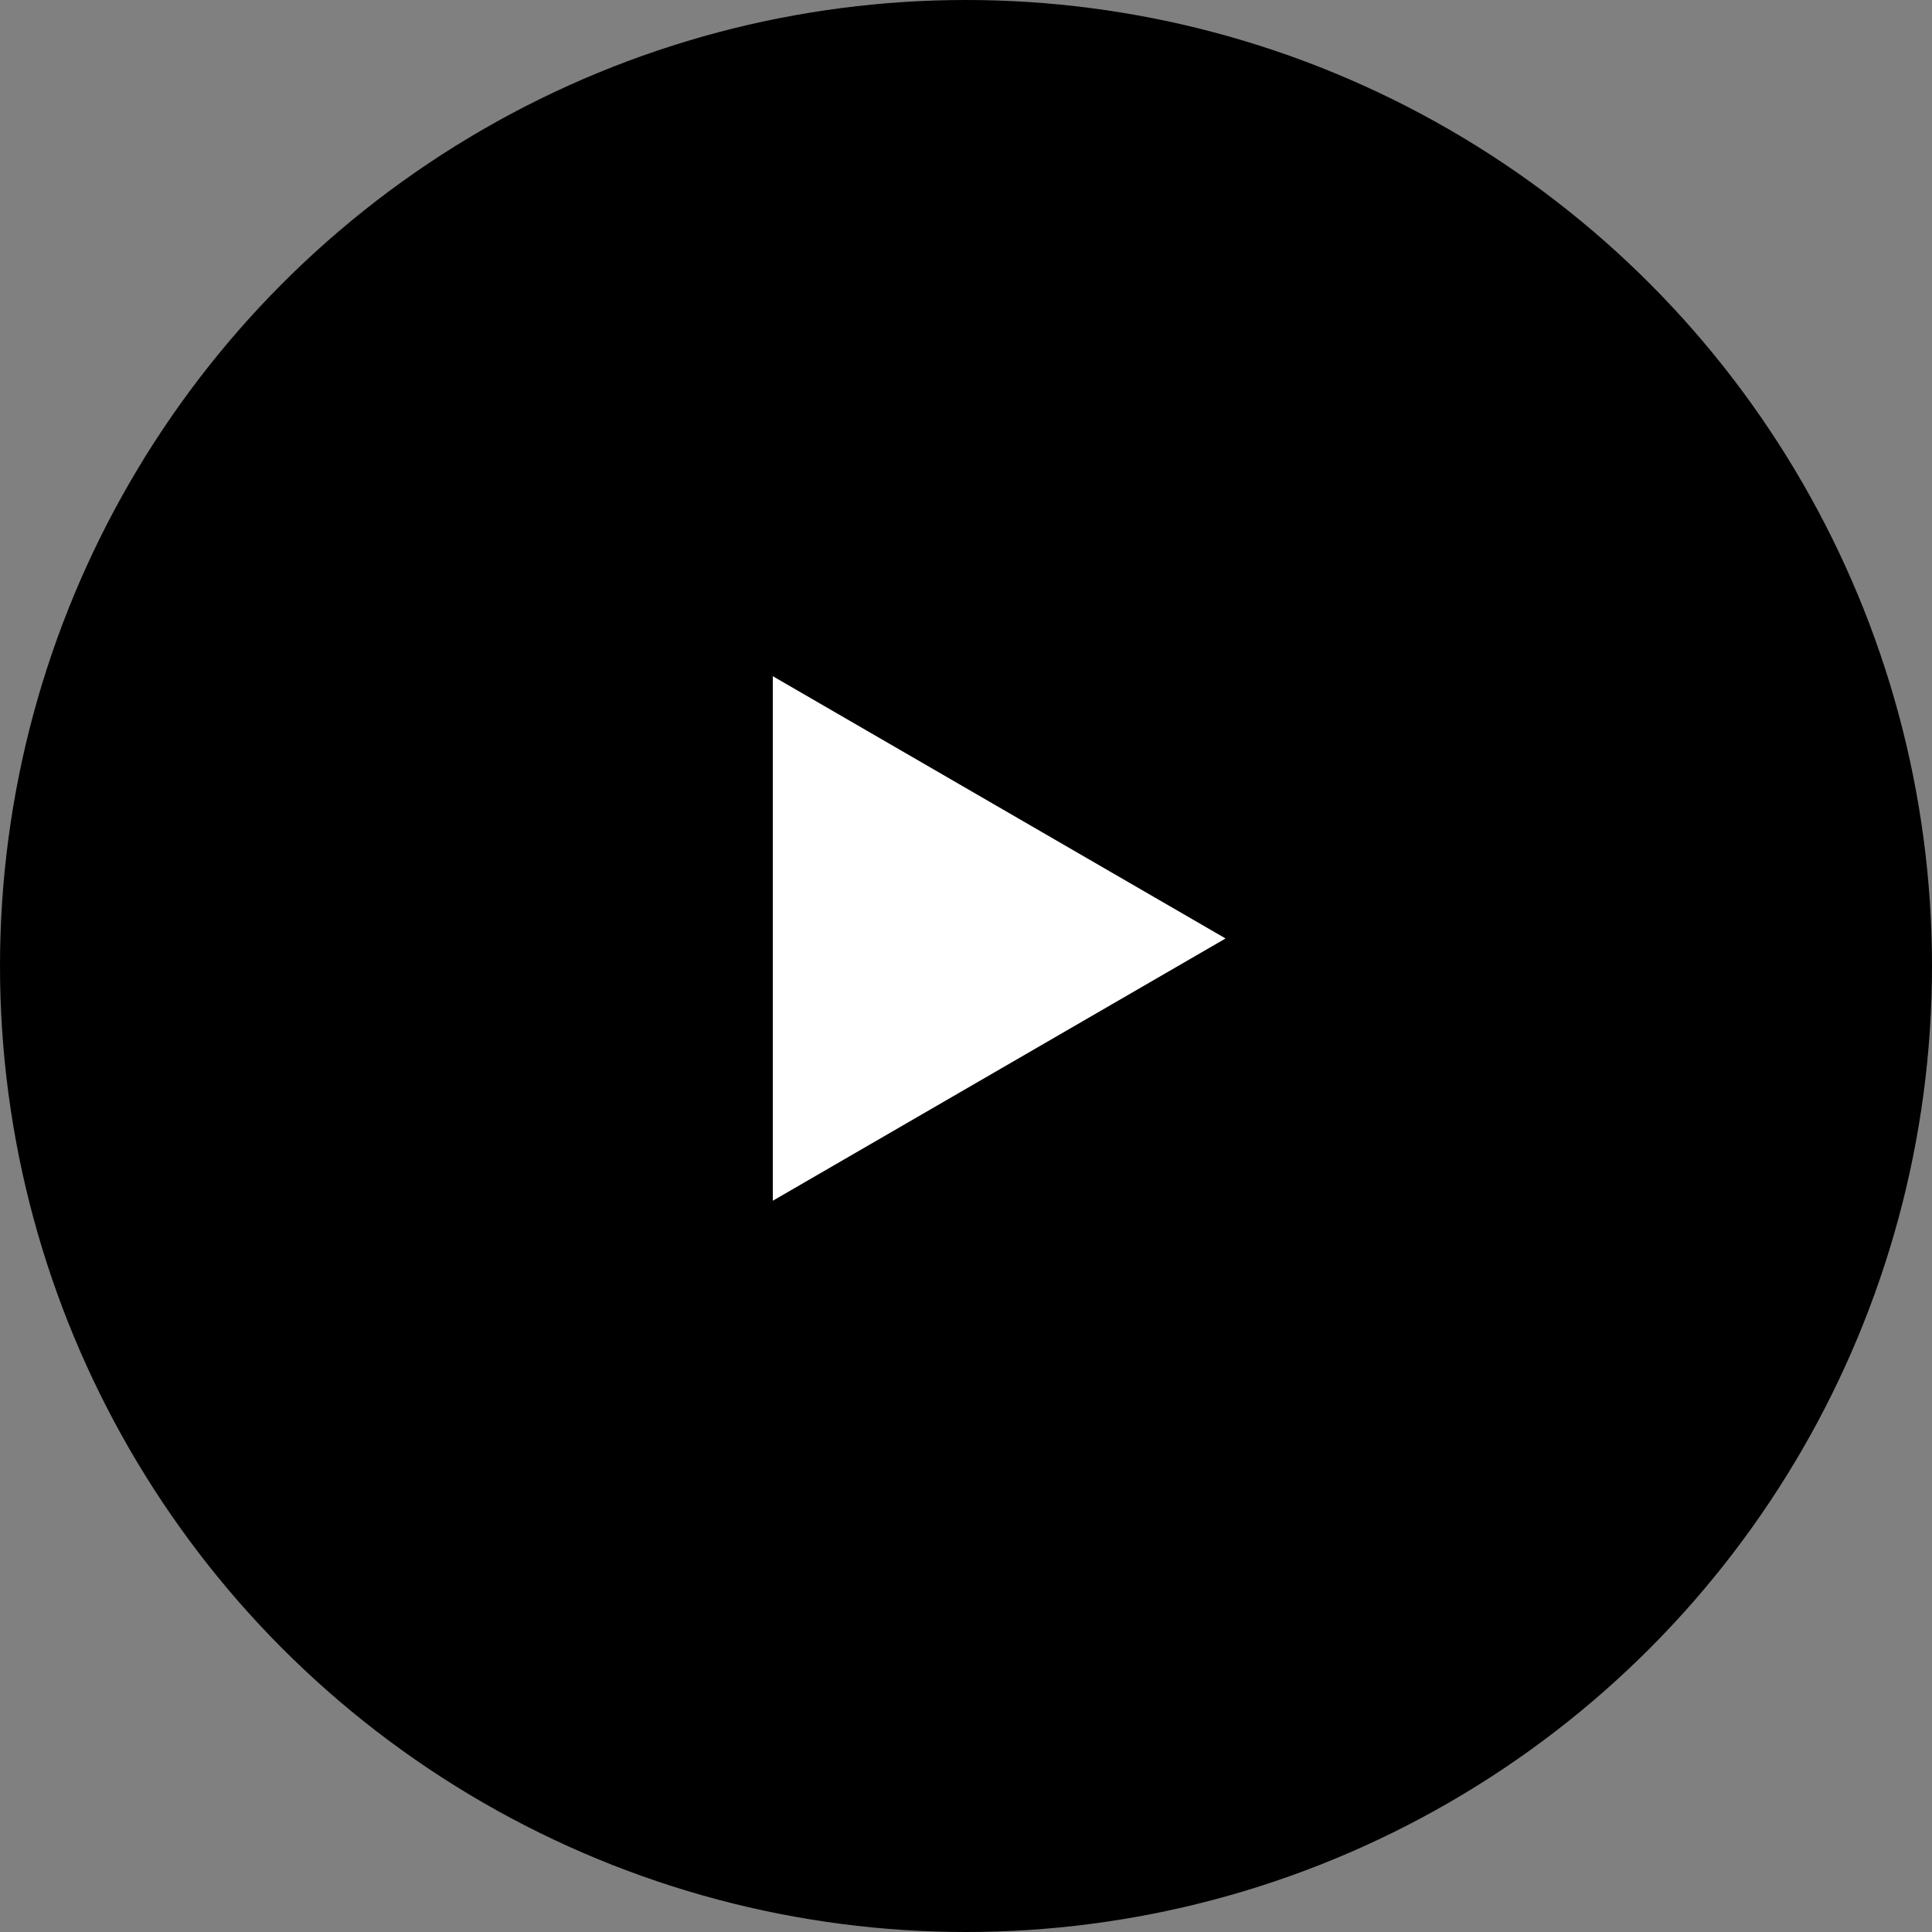
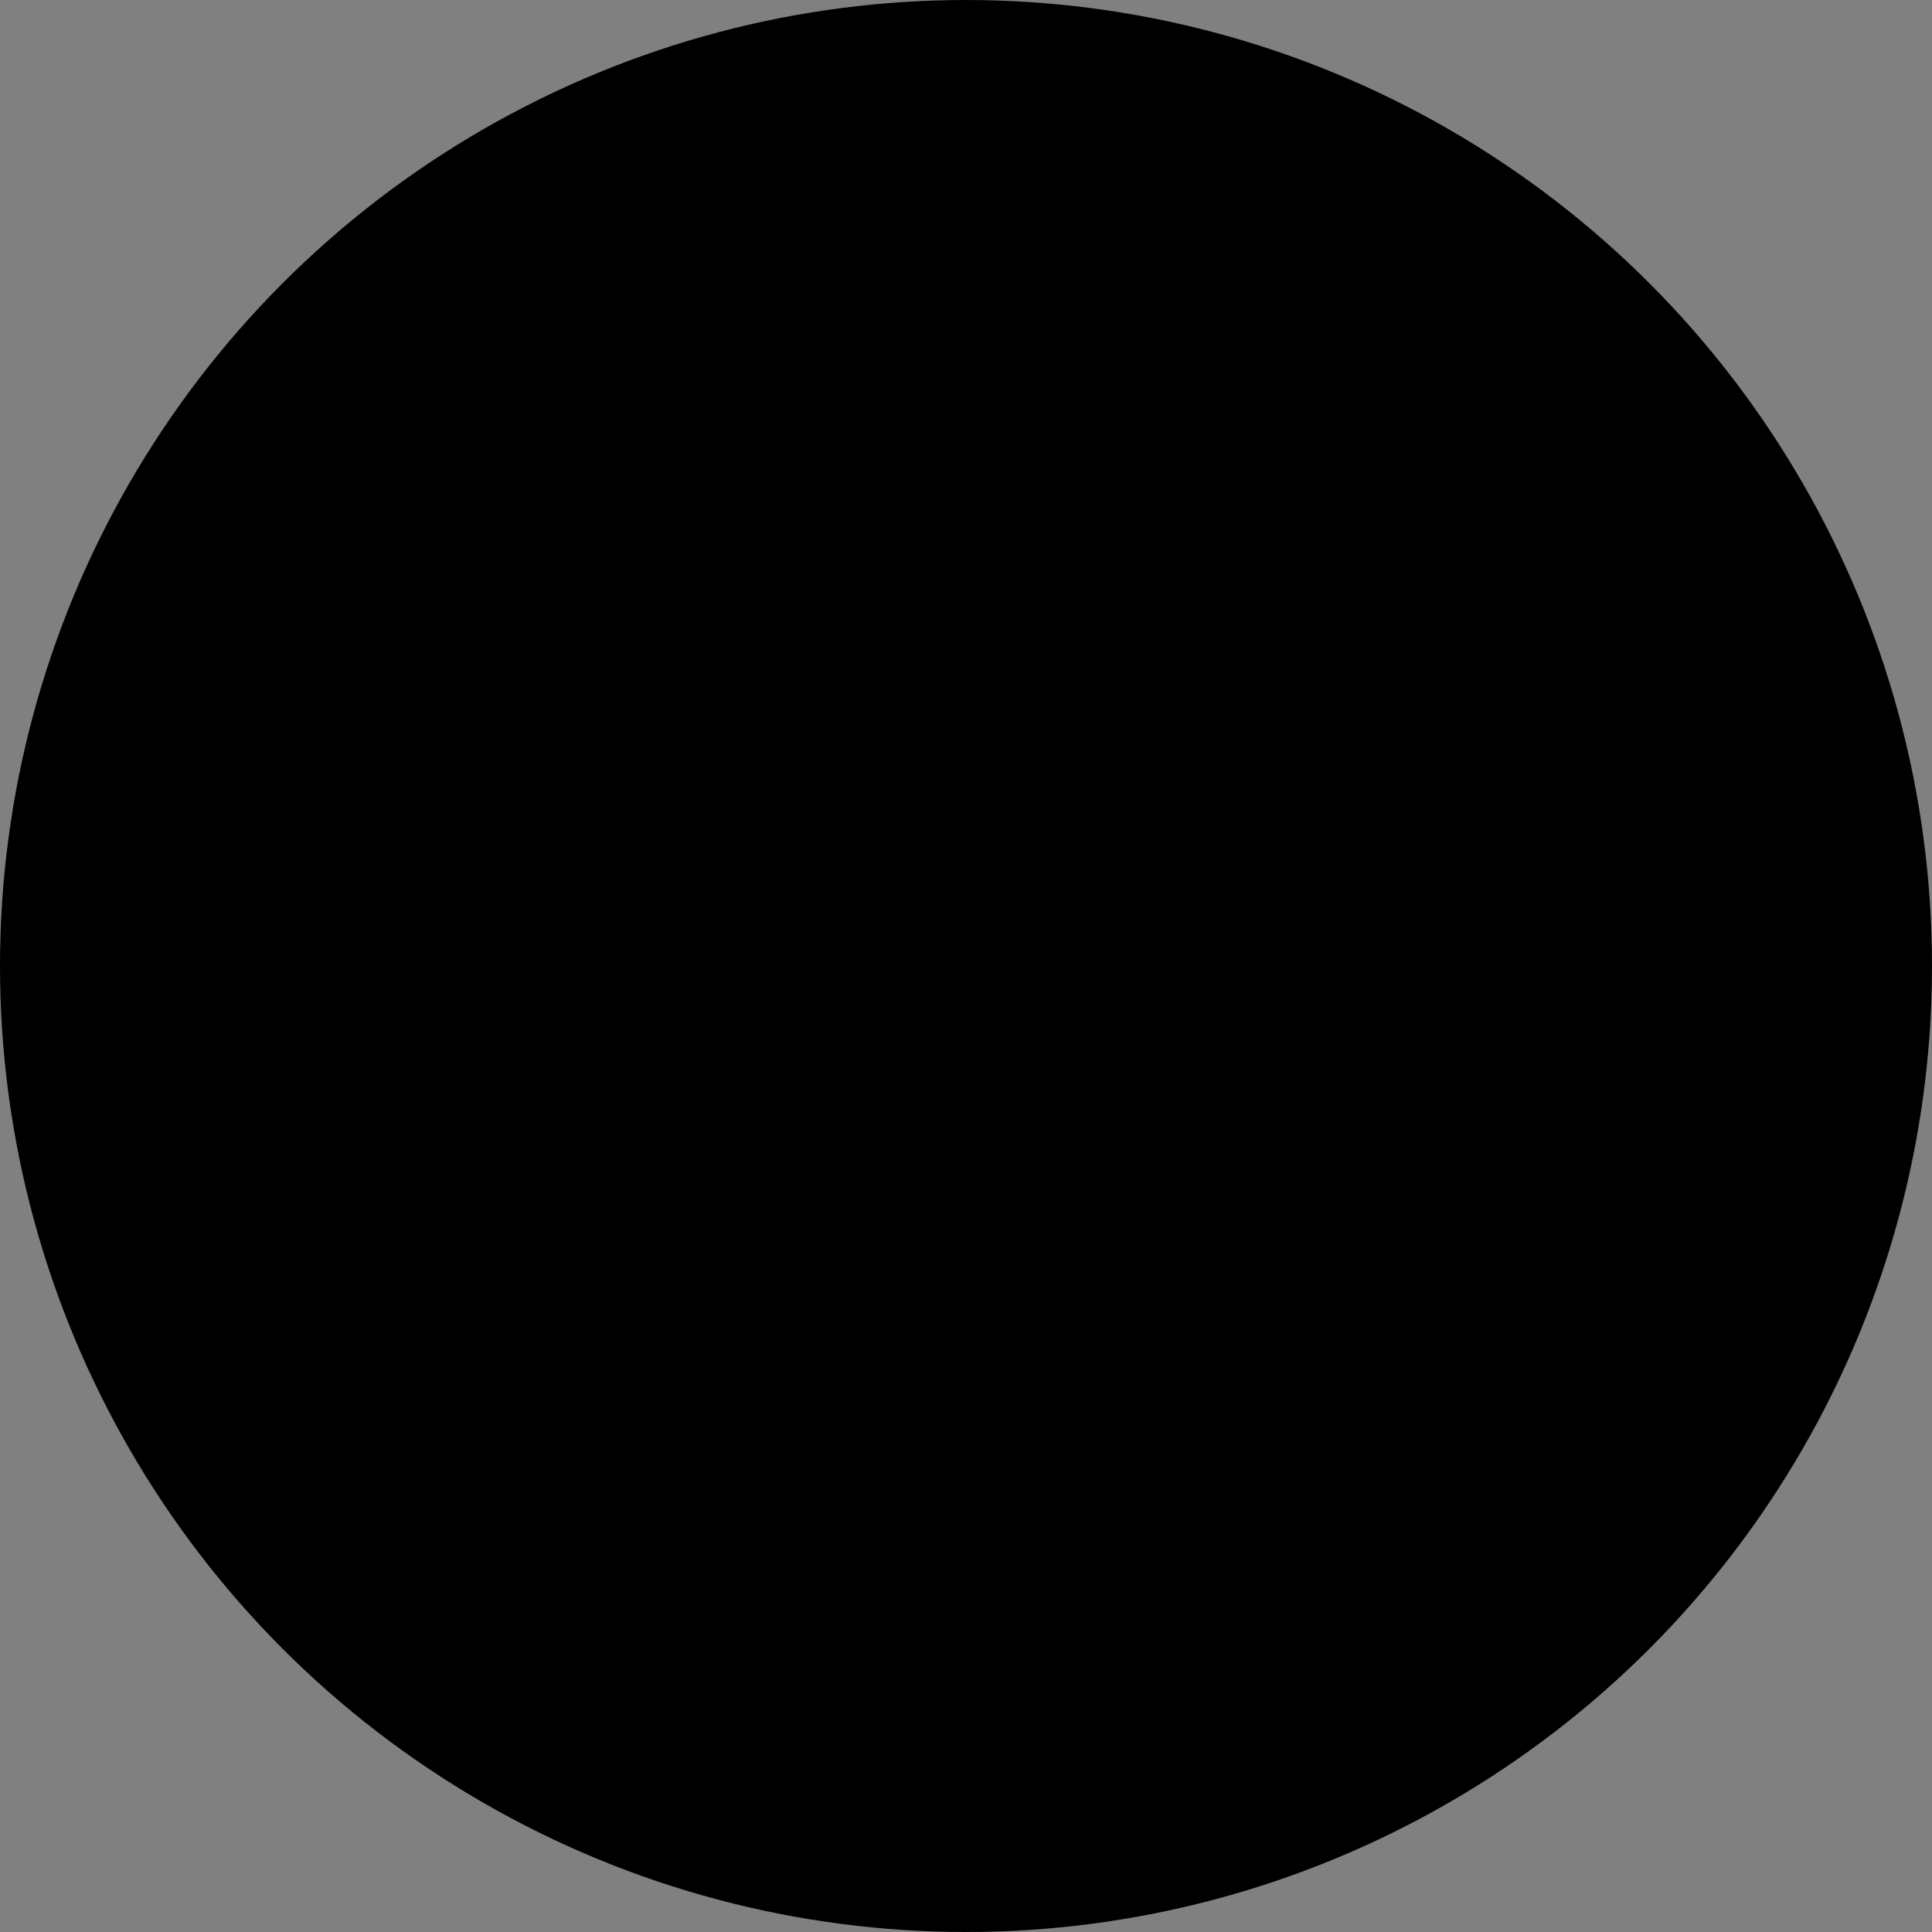
<svg xmlns="http://www.w3.org/2000/svg" id="pc__" data-name="pc_&gt;" width="20" height="20" viewBox="0 0 20 20">
  <rect x="0" y="0" width="20" height="20" fill="#808080" stroke="none" />
  <circle id="楕円形_15" data-name="楕円形 15" cx="10" cy="10" r="10" />
-   <path id="多角形_2" data-name="多角形 2" d="M2.715,0,5.43,4.687H0Z" transform="translate(12.687 7) rotate(90)" fill="#fff" />
</svg>